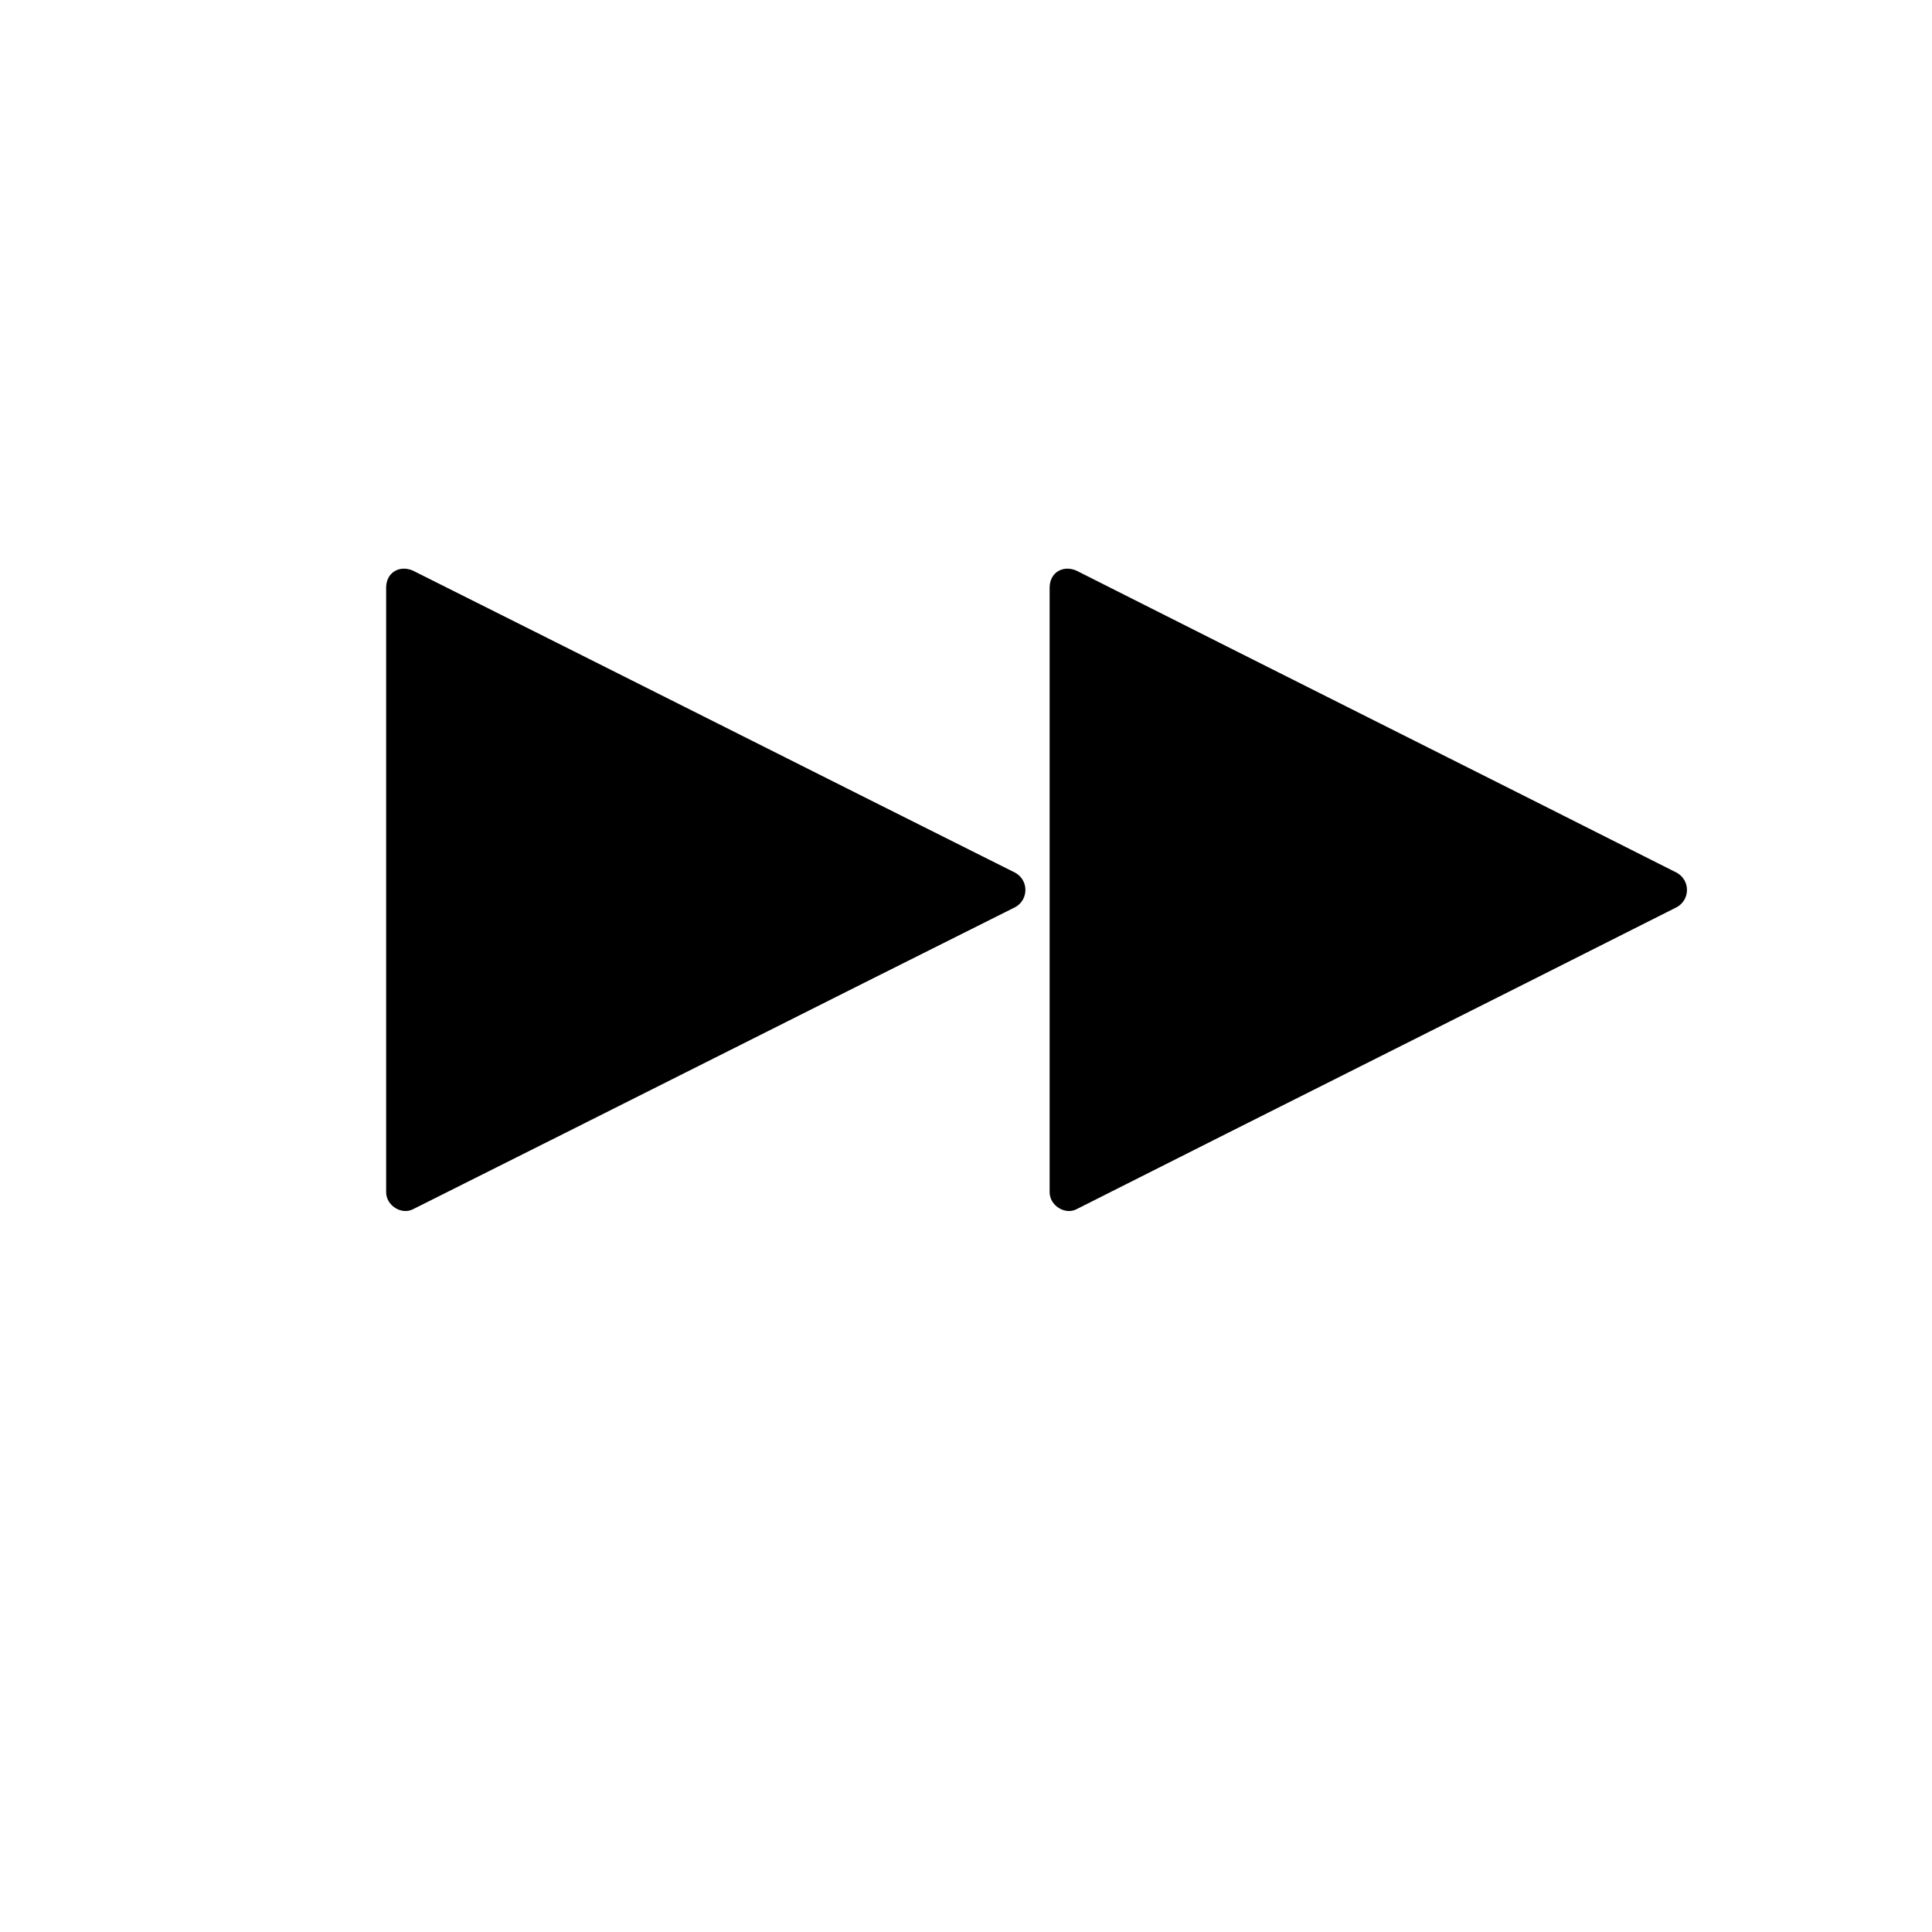
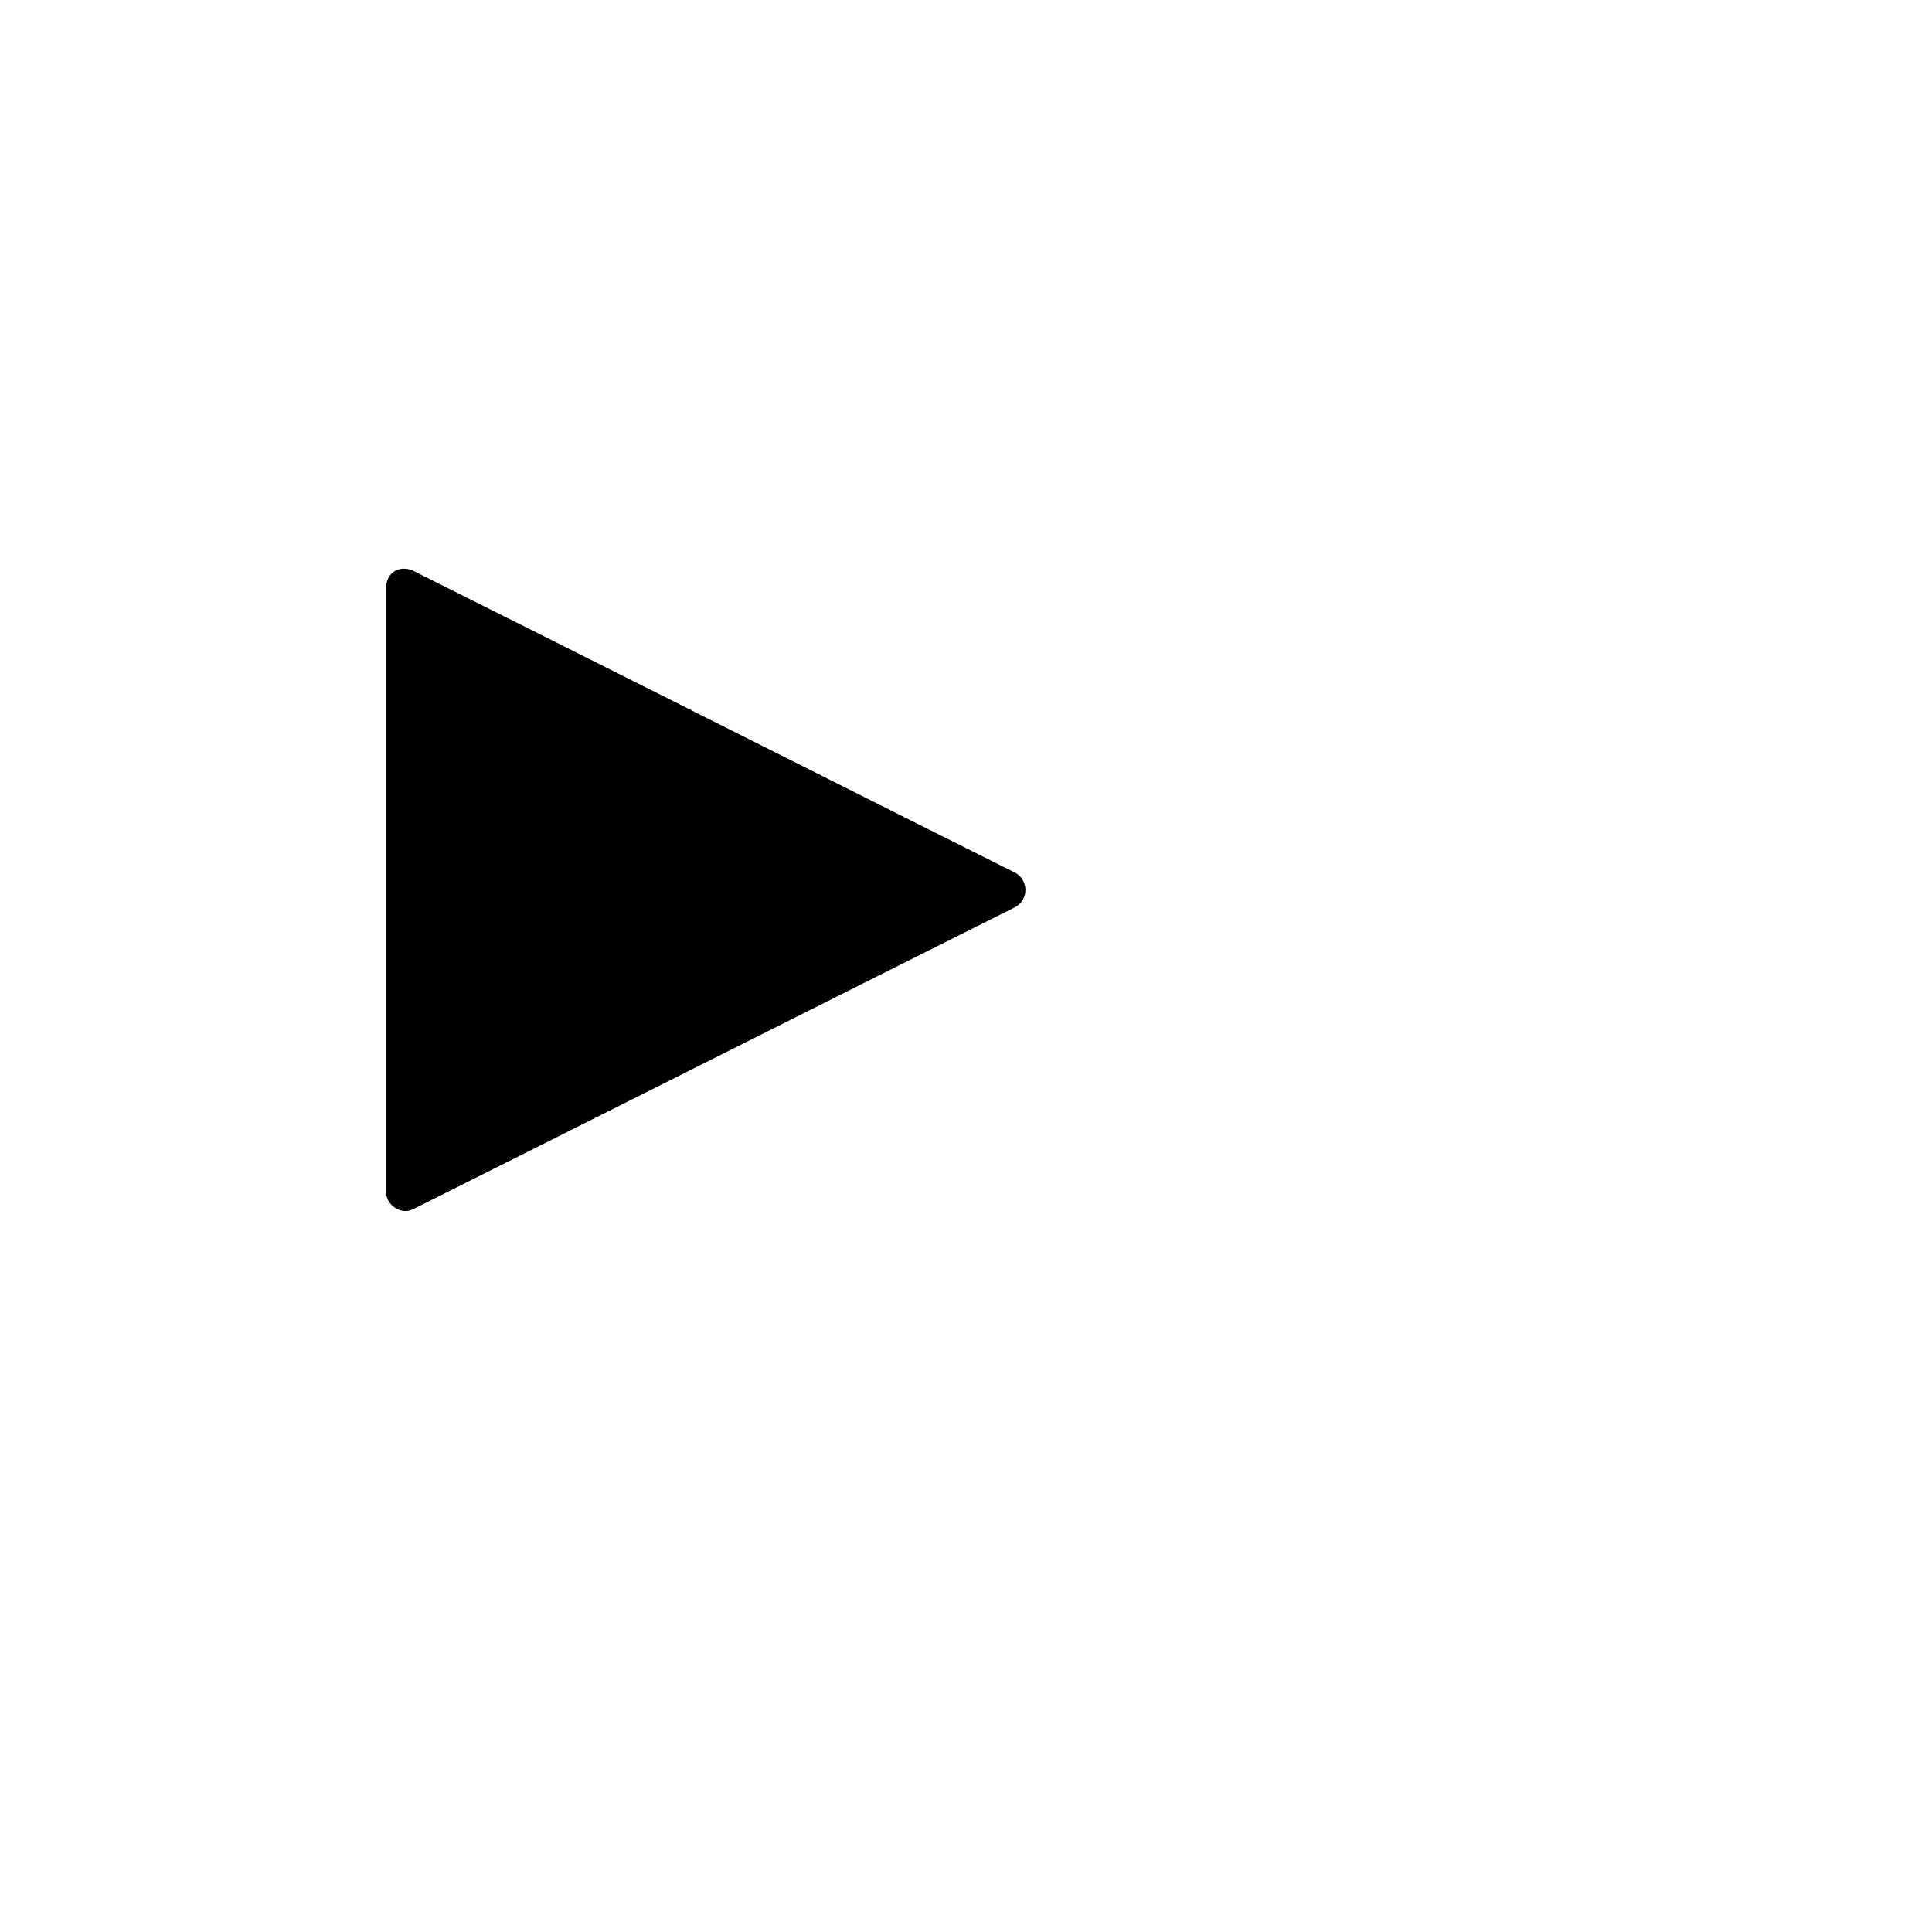
<svg xmlns="http://www.w3.org/2000/svg" fill="#000000" width="800px" height="800px" version="1.1" viewBox="144 144 512 512">
  <g>
    <path d="m413.1 375.31c-53.402-26.703-106.3-53.406-159.71-80.105-3.527-1.512-7.055 0.504-7.055 4.535v160.21c0 3.527 4.031 6.047 7.055 4.535 53.402-26.703 106.3-53.406 159.71-80.109 3.527-2.016 3.527-7.051 0-9.066z" />
-     <path d="m588.42 375.31c-52.898-26.703-106.3-53.402-159.2-80.105-3.527-1.512-7.055 0.504-7.055 4.535v160.21c0 3.527 4.031 6.047 7.055 4.535 52.898-26.703 106.3-53.402 159.2-80.105 3.527-2.019 3.527-7.055 0-9.07z" />
  </g>
</svg>